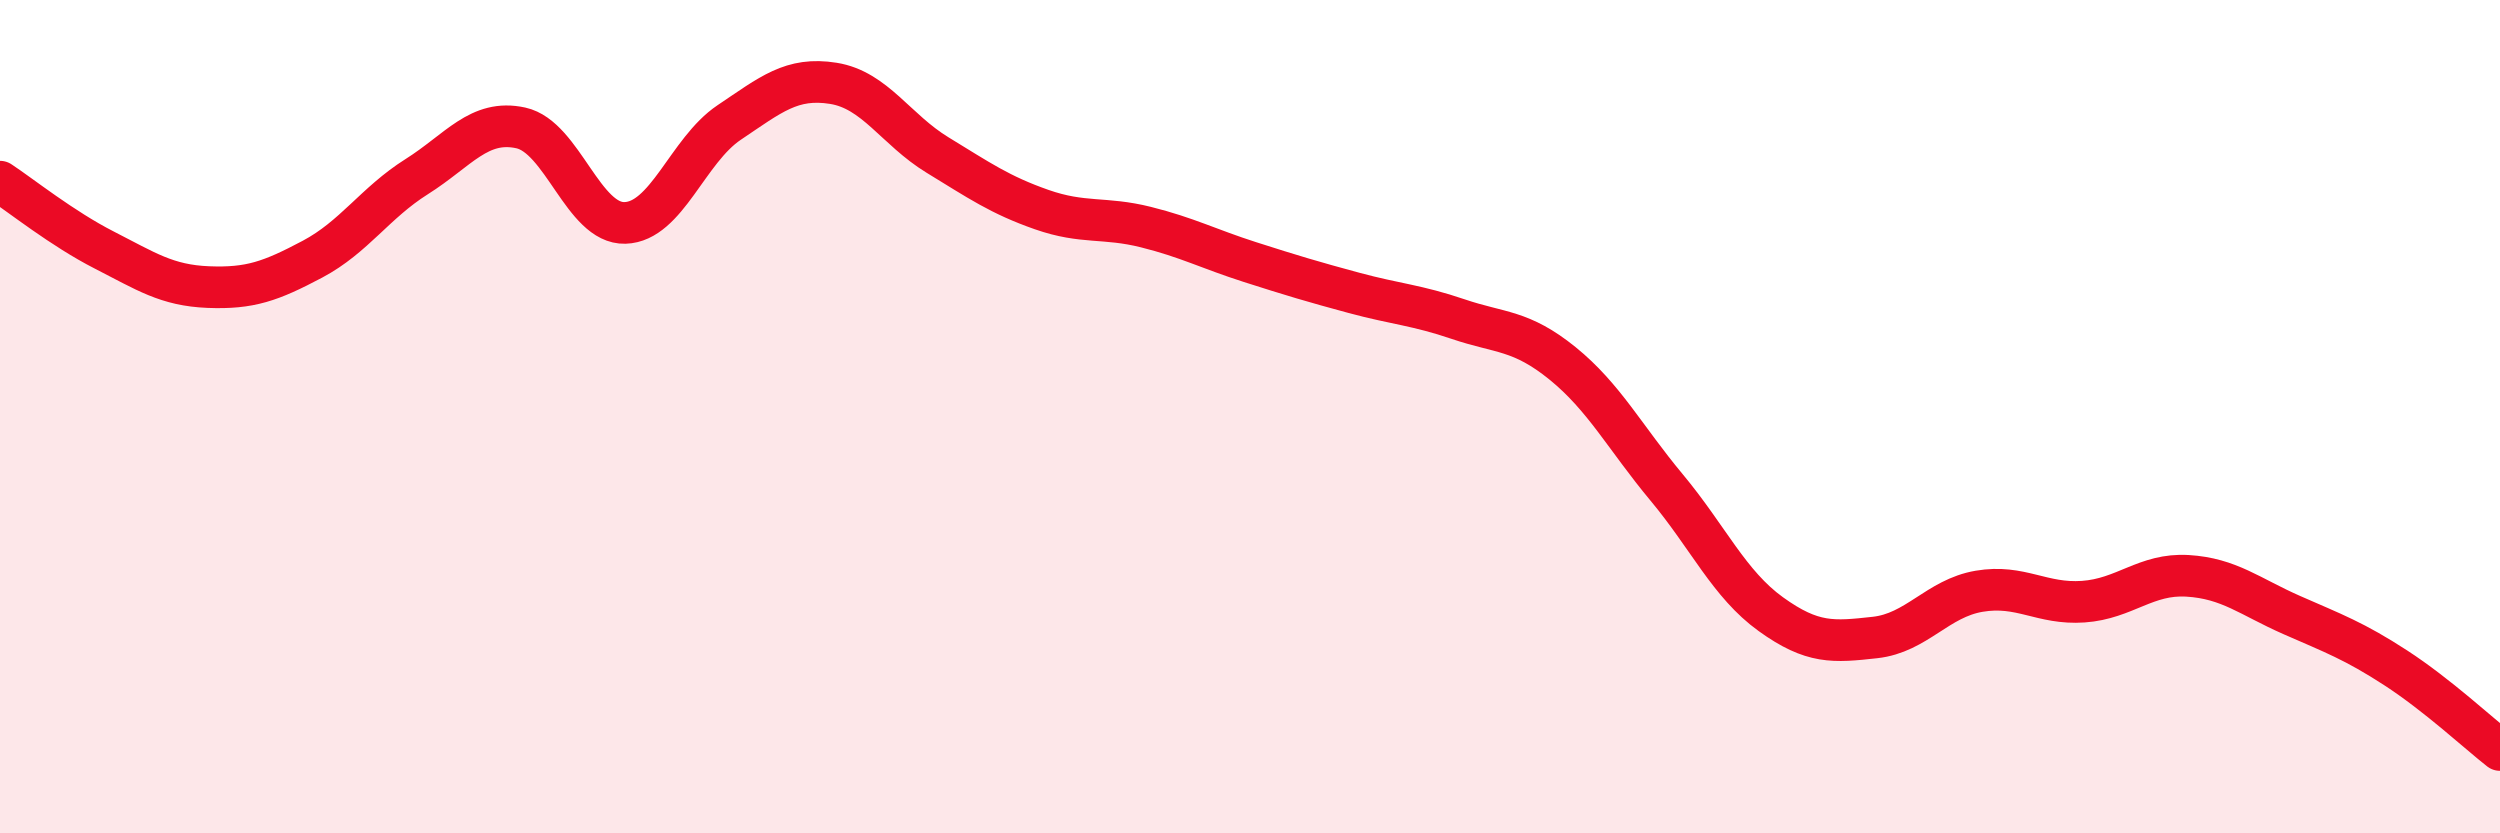
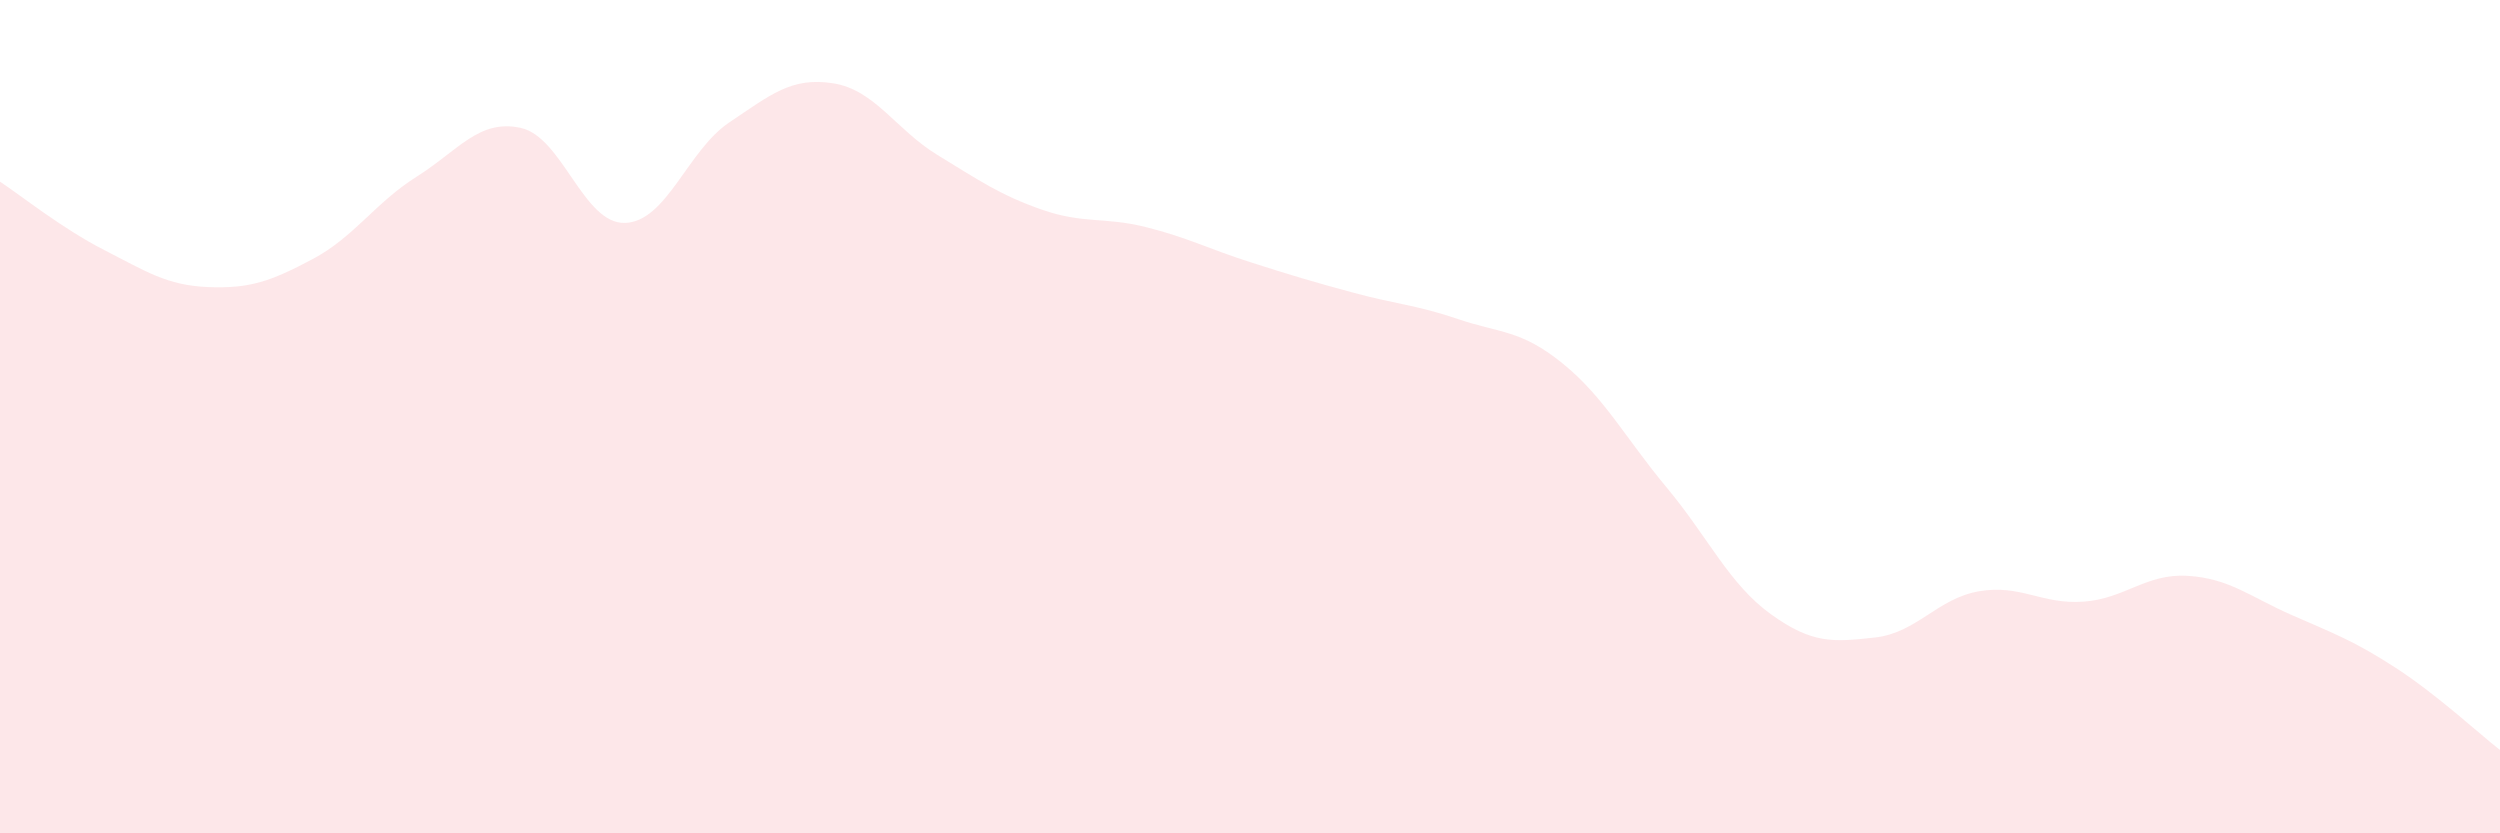
<svg xmlns="http://www.w3.org/2000/svg" width="60" height="20" viewBox="0 0 60 20">
  <path d="M 0,4.36 C 0.5,4.69 1.5,5.49 2.5,6 C 3.5,6.51 4,6.85 5,6.89 C 6,6.93 6.5,6.75 7.5,6.22 C 8.5,5.69 9,4.87 10,4.24 C 11,3.61 11.5,2.85 12.5,3.07 C 13.5,3.29 14,5.38 15,5.35 C 16,5.32 16.5,3.61 17.5,2.94 C 18.5,2.27 19,1.84 20,2 C 21,2.16 21.5,3.11 22.5,3.72 C 23.5,4.33 24,4.68 25,5.03 C 26,5.38 26.5,5.2 27.5,5.45 C 28.5,5.7 29,5.97 30,6.29 C 31,6.61 31.5,6.76 32.5,7.03 C 33.5,7.3 34,7.32 35,7.66 C 36,8 36.5,7.91 37.5,8.72 C 38.5,9.53 39,10.5 40,11.7 C 41,12.9 41.5,14.02 42.5,14.74 C 43.5,15.46 44,15.41 45,15.3 C 46,15.19 46.5,14.36 47.5,14.19 C 48.5,14.02 49,14.51 50,14.44 C 51,14.37 51.5,13.76 52.5,13.82 C 53.5,13.88 54,14.32 55,14.76 C 56,15.2 56.5,15.38 57.5,16.03 C 58.5,16.68 59.5,17.61 60,18L60 20L0 20Z" fill="#EB0A25" opacity="0.1" stroke-linecap="round" stroke-linejoin="round" />
-   <path d="M 0,4.36 C 0.5,4.69 1.5,5.49 2.5,6 C 3.5,6.51 4,6.85 5,6.89 C 6,6.93 6.5,6.75 7.5,6.22 C 8.5,5.69 9,4.87 10,4.24 C 11,3.61 11.5,2.85 12.5,3.07 C 13.5,3.29 14,5.38 15,5.35 C 16,5.32 16.5,3.61 17.5,2.94 C 18.5,2.27 19,1.84 20,2 C 21,2.16 21.5,3.11 22.5,3.72 C 23.5,4.33 24,4.68 25,5.03 C 26,5.38 26.5,5.2 27.5,5.45 C 28.5,5.7 29,5.97 30,6.29 C 31,6.61 31.5,6.76 32.5,7.03 C 33.5,7.3 34,7.32 35,7.66 C 36,8 36.5,7.91 37.5,8.72 C 38.5,9.53 39,10.5 40,11.7 C 41,12.9 41.5,14.02 42.5,14.74 C 43.5,15.46 44,15.41 45,15.3 C 46,15.19 46.5,14.36 47.5,14.19 C 48.5,14.02 49,14.51 50,14.44 C 51,14.37 51.5,13.76 52.5,13.82 C 53.5,13.88 54,14.32 55,14.76 C 56,15.2 56.5,15.38 57.5,16.03 C 58.5,16.68 59.5,17.61 60,18" stroke="#EB0A25" stroke-width="1" fill="none" stroke-linecap="round" stroke-linejoin="round" />
</svg>